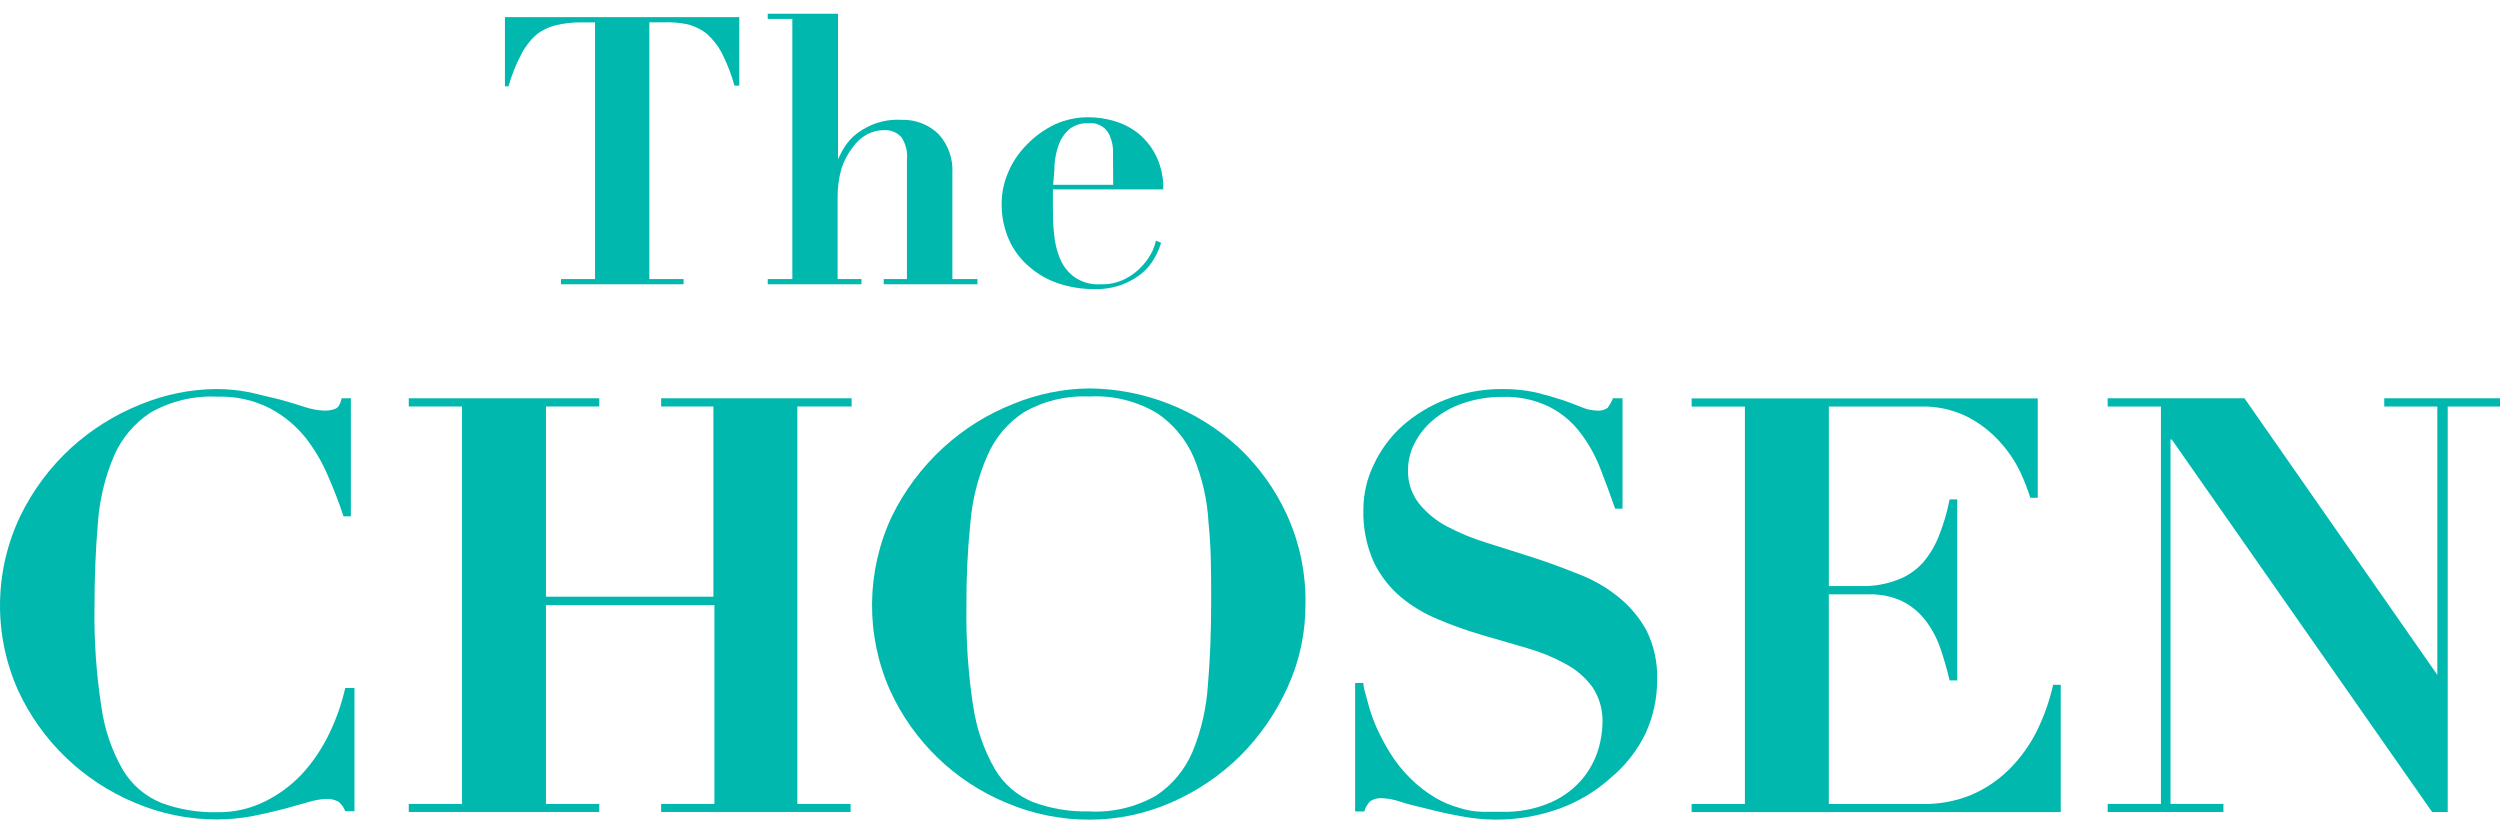
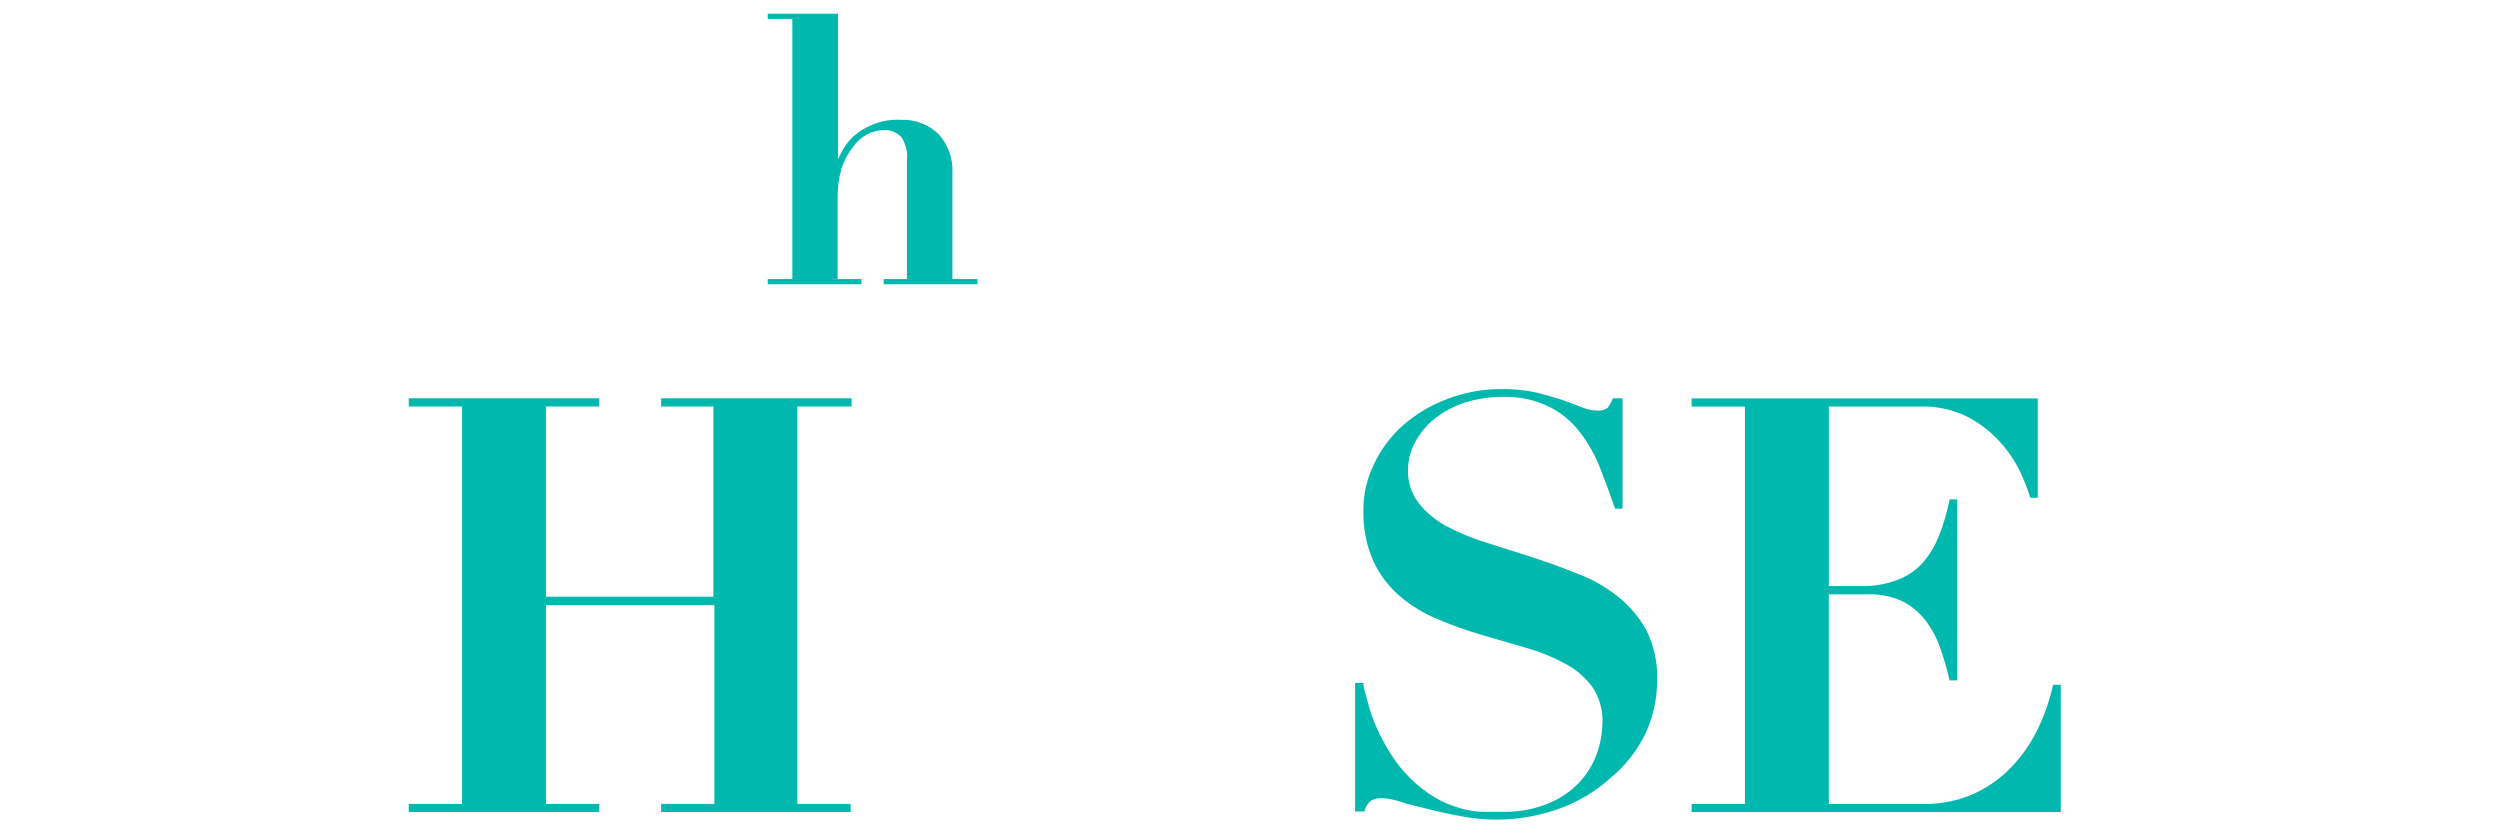
<svg xmlns="http://www.w3.org/2000/svg" width="123" height="41" viewBox="0 0 123 41" fill="none">
-   <path d="M28.587 1.101C28.176 1.097 27.765 1.144 27.365 1.239C27.005 1.322 26.669 1.485 26.38 1.714C26.07 1.993 25.816 2.329 25.631 2.703C25.374 3.194 25.168 3.712 25.02 4.247H24.843V0.844H36.373V4.216H36.137C35.988 3.676 35.787 3.153 35.535 2.653C35.347 2.278 35.089 1.943 34.776 1.664C34.487 1.434 34.15 1.271 33.791 1.189C33.401 1.112 33.004 1.082 32.609 1.099H31.948V13.73H33.633V13.987H27.602V13.73H29.276V1.101H28.587Z" fill="#01B8AF" />
  <path d="M38.983 13.731V0.932H37.772V0.675H41.231V7.836C41.28 7.727 41.359 7.568 41.478 7.351C41.617 7.108 41.794 6.888 42 6.699C42.269 6.468 42.571 6.281 42.896 6.144C43.357 5.95 43.856 5.866 44.355 5.896C45.037 5.872 45.699 6.129 46.187 6.609C46.658 7.132 46.901 7.824 46.857 8.527V13.73H48.09V13.987H43.478V13.73H44.621V7.894C44.667 7.496 44.573 7.093 44.355 6.757C44.14 6.517 43.829 6.386 43.508 6.401C43.213 6.401 42.921 6.472 42.661 6.609C42.377 6.765 42.134 6.984 41.951 7.252C41.707 7.566 41.521 7.92 41.399 8.3C41.264 8.78 41.201 9.277 41.211 9.773V13.73H42.384V13.987H37.773V13.73H38.984L38.983 13.731Z" fill="#01B8AF" />
-   <path d="M51.804 10.18C51.804 10.625 51.804 11.07 51.863 11.524C51.896 11.943 51.997 12.354 52.159 12.741C52.309 13.095 52.55 13.401 52.859 13.631C53.234 13.89 53.685 14.015 54.141 13.987C54.571 14.003 54.999 13.907 55.382 13.71C55.695 13.549 55.976 13.331 56.21 13.068C56.404 12.859 56.567 12.622 56.692 12.365C56.772 12.199 56.831 12.022 56.869 11.841L57.125 11.94C57.051 12.199 56.945 12.448 56.81 12.682C56.653 12.962 56.45 13.213 56.208 13.424C55.913 13.668 55.581 13.861 55.223 13.998C54.782 14.16 54.313 14.237 53.843 14.225C53.237 14.227 52.635 14.131 52.06 13.938C51.529 13.761 51.04 13.478 50.621 13.108C50.197 12.746 49.861 12.293 49.635 11.782C49.392 11.221 49.271 10.614 49.281 10.002C49.284 9.467 49.399 8.938 49.616 8.449C49.831 7.95 50.138 7.497 50.522 7.114C50.917 6.705 51.381 6.37 51.892 6.125C52.418 5.884 52.989 5.762 53.567 5.769C54.004 5.771 54.439 5.838 54.857 5.966C55.297 6.097 55.706 6.316 56.06 6.609C56.412 6.913 56.697 7.287 56.898 7.707C57.134 8.211 57.25 8.763 57.233 9.319H51.803V10.18H51.804ZM54.76 7.855V7.36C54.751 7.157 54.708 6.957 54.632 6.767C54.497 6.312 54.058 6.017 53.587 6.065C53.233 6.036 52.882 6.143 52.602 6.362C52.372 6.566 52.196 6.825 52.09 7.114C51.977 7.433 51.907 7.766 51.883 8.103C51.883 8.459 51.834 8.795 51.814 9.092H54.77L54.76 7.855Z" fill="#01B8AF" />
-   <path d="M16.9 25.401C16.693 24.767 16.437 24.105 16.141 23.423C15.85 22.735 15.47 22.089 15.008 21.504C14.528 20.916 13.934 20.431 13.263 20.08C12.466 19.68 11.582 19.486 10.691 19.517C9.546 19.459 8.407 19.73 7.409 20.298C6.612 20.817 5.985 21.561 5.606 22.435C5.165 23.476 4.899 24.581 4.818 25.708C4.709 26.974 4.649 28.369 4.649 29.872C4.624 31.528 4.74 33.182 4.995 34.817C5.148 35.905 5.509 36.954 6.059 37.903C6.499 38.625 7.159 39.186 7.941 39.504C8.821 39.828 9.754 39.983 10.69 39.96C11.491 39.974 12.285 39.797 13.006 39.446C13.697 39.108 14.321 38.65 14.849 38.091C15.391 37.501 15.842 36.834 16.189 36.113C16.542 35.392 16.809 34.631 16.986 33.848H17.44V39.91H16.986C16.917 39.723 16.798 39.559 16.641 39.435C16.455 39.341 16.248 39.297 16.04 39.307C15.742 39.322 15.448 39.376 15.163 39.465L13.922 39.812C13.459 39.93 12.936 40.049 12.394 40.158C11.822 40.263 11.242 40.315 10.66 40.317C9.279 40.317 7.911 40.038 6.64 39.496C5.379 38.972 4.227 38.217 3.24 37.27C2.261 36.328 1.466 35.212 0.894 33.976C-0.331 31.242 -0.296 28.106 0.993 25.401C1.61 24.127 2.463 22.983 3.505 22.029C4.503 21.122 5.654 20.403 6.905 19.902C8.084 19.414 9.344 19.154 10.62 19.141C11.19 19.138 11.758 19.195 12.316 19.309L13.804 19.665C14.258 19.794 14.661 19.913 15.016 20.031C15.312 20.13 15.62 20.186 15.932 20.2C16.135 20.213 16.337 20.179 16.523 20.101C16.662 20.032 16.75 19.863 16.809 19.596H17.263V25.402H16.898L16.9 25.401Z" fill="#01B8AF" />
  <path d="M29.484 19.595V20H26.862V29.357H35.1V20H32.528V19.595H41.9V20H39.229V39.553H41.85V39.949H32.528V39.553H35.149V29.772H26.861V39.553H29.483V39.949H20.111V39.553H22.732V20H20.111V19.595H29.483H29.484Z" fill="#01B8AF" />
-   <path d="M43.881 25.401C44.505 24.128 45.361 22.985 46.404 22.029C47.412 21.104 48.581 20.373 49.853 19.873C51.035 19.385 52.299 19.126 53.577 19.111C56.282 19.128 58.885 20.146 60.889 21.969C61.903 22.911 62.724 24.043 63.303 25.302C63.939 26.683 64.254 28.191 64.229 29.714C64.237 31.119 63.941 32.509 63.361 33.789C62.794 35.052 62.003 36.202 61.026 37.182C60.047 38.15 58.897 38.928 57.636 39.477C56.357 40.042 54.974 40.331 53.576 40.327C52.188 40.327 50.814 40.049 49.536 39.507C46.982 38.457 44.925 36.468 43.781 33.947C42.578 31.219 42.614 28.102 43.88 25.402L43.881 25.401ZM47.882 34.738C48.038 35.836 48.403 36.894 48.956 37.853C49.389 38.581 50.046 39.147 50.829 39.465C51.709 39.789 52.642 39.943 53.578 39.921C54.734 39.986 55.884 39.714 56.889 39.139C57.688 38.607 58.311 37.851 58.682 36.964C59.109 35.917 59.361 34.808 59.431 33.68C59.54 32.404 59.589 31.03 59.589 29.546C59.589 28.211 59.589 26.935 59.461 25.729C59.403 24.627 59.159 23.544 58.742 22.524C58.362 21.632 57.733 20.869 56.929 20.328C55.918 19.727 54.751 19.44 53.578 19.508C52.467 19.456 51.364 19.72 50.396 20.27C49.585 20.792 48.95 21.547 48.572 22.436C48.118 23.471 47.84 24.573 47.745 25.7C47.604 27.077 47.539 28.461 47.548 29.845C47.523 31.493 47.635 33.141 47.883 34.77V34.74L47.882 34.738Z" fill="#01B8AF" />
  <path d="M67.078 33.601C67.078 33.839 67.186 34.135 67.285 34.511C67.389 34.919 67.523 35.32 67.688 35.708C67.887 36.162 68.118 36.601 68.377 37.022C68.655 37.476 68.986 37.894 69.363 38.269C69.742 38.652 70.17 38.984 70.634 39.258C71.002 39.471 71.397 39.637 71.807 39.752C72.171 39.867 72.549 39.93 72.931 39.94H73.847C74.7 39.971 75.55 39.809 76.331 39.465C76.919 39.202 77.441 38.81 77.858 38.318C78.209 37.892 78.474 37.401 78.636 36.873C78.766 36.443 78.836 35.998 78.843 35.548C78.864 34.931 78.691 34.322 78.35 33.807C77.998 33.33 77.543 32.938 77.02 32.66C76.423 32.333 75.792 32.075 75.138 31.889L72.931 31.247C72.195 31.031 71.47 30.774 70.763 30.476C70.089 30.2 69.461 29.824 68.901 29.358C68.346 28.884 67.895 28.298 67.581 27.637C67.223 26.825 67.051 25.943 67.078 25.055C67.081 24.294 67.256 23.543 67.59 22.859C67.925 22.139 68.4 21.493 68.989 20.96C69.629 20.394 70.368 19.947 71.167 19.645C72.044 19.304 72.976 19.133 73.916 19.141C74.473 19.136 75.027 19.192 75.571 19.309C76.045 19.427 76.459 19.547 76.823 19.665C77.188 19.783 77.503 19.913 77.809 20.031C78.045 20.134 78.299 20.192 78.557 20.2C78.745 20.223 78.933 20.177 79.089 20.071C79.2 19.927 79.289 19.767 79.355 19.596H79.829V25.026H79.464C79.237 24.362 78.991 23.711 78.734 23.047C78.491 22.416 78.159 21.823 77.749 21.287C77.349 20.756 76.833 20.324 76.241 20.022C75.525 19.67 74.732 19.5 73.936 19.527C73.266 19.522 72.599 19.628 71.965 19.844C71.429 20.028 70.93 20.31 70.497 20.675C70.121 20.992 69.812 21.383 69.59 21.822C69.386 22.22 69.277 22.661 69.275 23.108C69.253 23.705 69.442 24.29 69.806 24.761C70.185 25.23 70.653 25.618 71.186 25.898C71.816 26.23 72.476 26.502 73.157 26.709L75.403 27.421C76.172 27.669 76.921 27.946 77.65 28.242C78.363 28.508 79.028 28.889 79.621 29.369C80.189 29.822 80.661 30.384 81.009 31.022C81.377 31.767 81.557 32.594 81.532 33.425C81.538 34.343 81.342 35.252 80.96 36.086C80.553 36.926 79.973 37.667 79.256 38.262C78.531 38.917 77.689 39.427 76.773 39.765C75.196 40.345 73.492 40.478 71.846 40.15C71.267 40.045 70.725 39.926 70.22 39.794C69.717 39.676 69.235 39.557 68.88 39.439C68.6 39.344 68.309 39.287 68.013 39.27C67.814 39.254 67.614 39.299 67.441 39.399C67.288 39.539 67.178 39.721 67.126 39.923H66.672V33.603H67.075L67.078 33.601Z" fill="#01B8AF" />
  <path d="M100.257 19.595V24.491H99.892C99.757 24.065 99.596 23.65 99.409 23.245C99.152 22.709 98.821 22.213 98.424 21.771C97.974 21.264 97.436 20.843 96.837 20.526C96.108 20.157 95.299 19.977 94.483 20.001H89.98V28.834H91.575C92.185 28.851 92.791 28.746 93.359 28.527C93.839 28.351 94.269 28.058 94.611 27.677C94.951 27.278 95.221 26.822 95.408 26.332C95.632 25.762 95.804 25.174 95.921 24.572H96.296V33.474H95.921C95.795 32.932 95.639 32.397 95.458 31.872C95.288 31.384 95.043 30.926 94.728 30.517C94.428 30.127 94.043 29.809 93.605 29.587C93.084 29.343 92.514 29.225 91.939 29.241H89.978V39.557H94.609C95.42 39.57 96.224 39.418 96.975 39.112C97.668 38.819 98.301 38.396 98.837 37.866C99.388 37.32 99.846 36.688 100.197 35.997C100.561 35.264 100.835 34.49 101.014 33.693H101.389V39.954H83.228V39.558H85.849V20.005H83.228V19.6H100.257V19.595Z" fill="#01B8AF" />
-   <path d="M110.427 19.595L119.916 33.204V20H117.305V19.595H123V20H120.428V39.949H119.66L106.85 21.622H106.79V39.553H109.392V39.949H103.697V39.553H106.318V20H103.697V19.595H110.428H110.427Z" fill="#01B8AF" />
</svg>